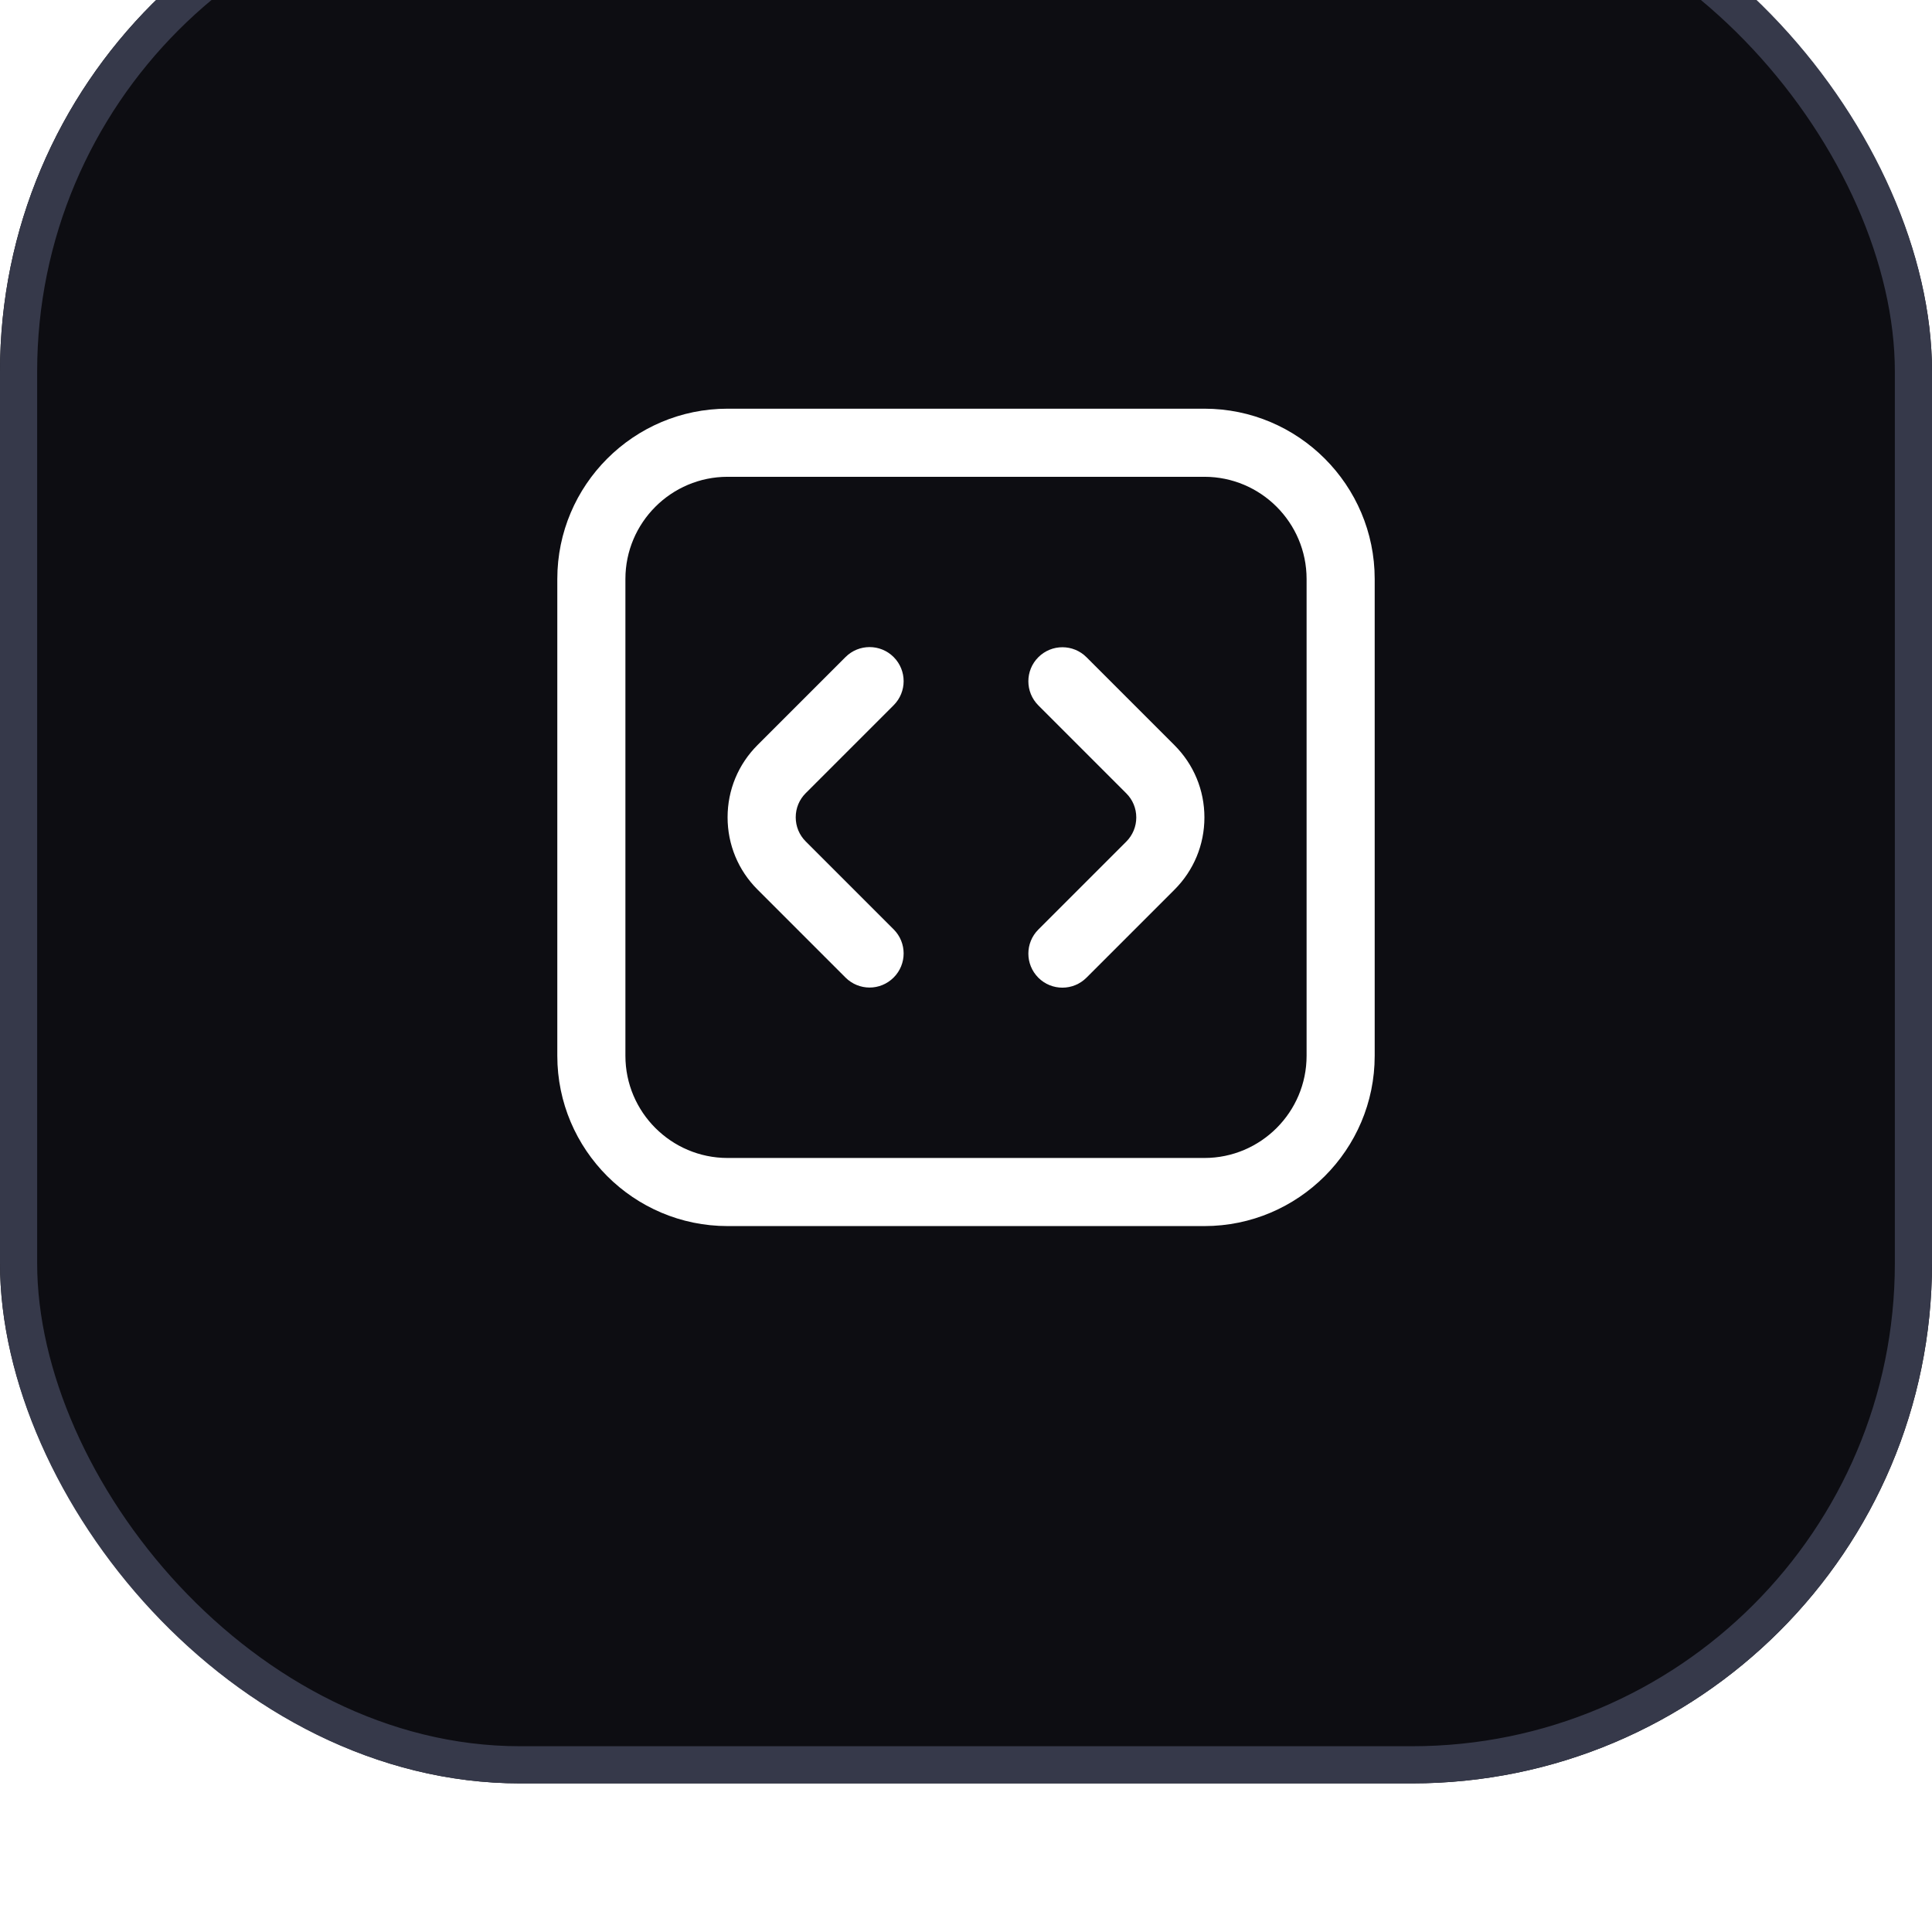
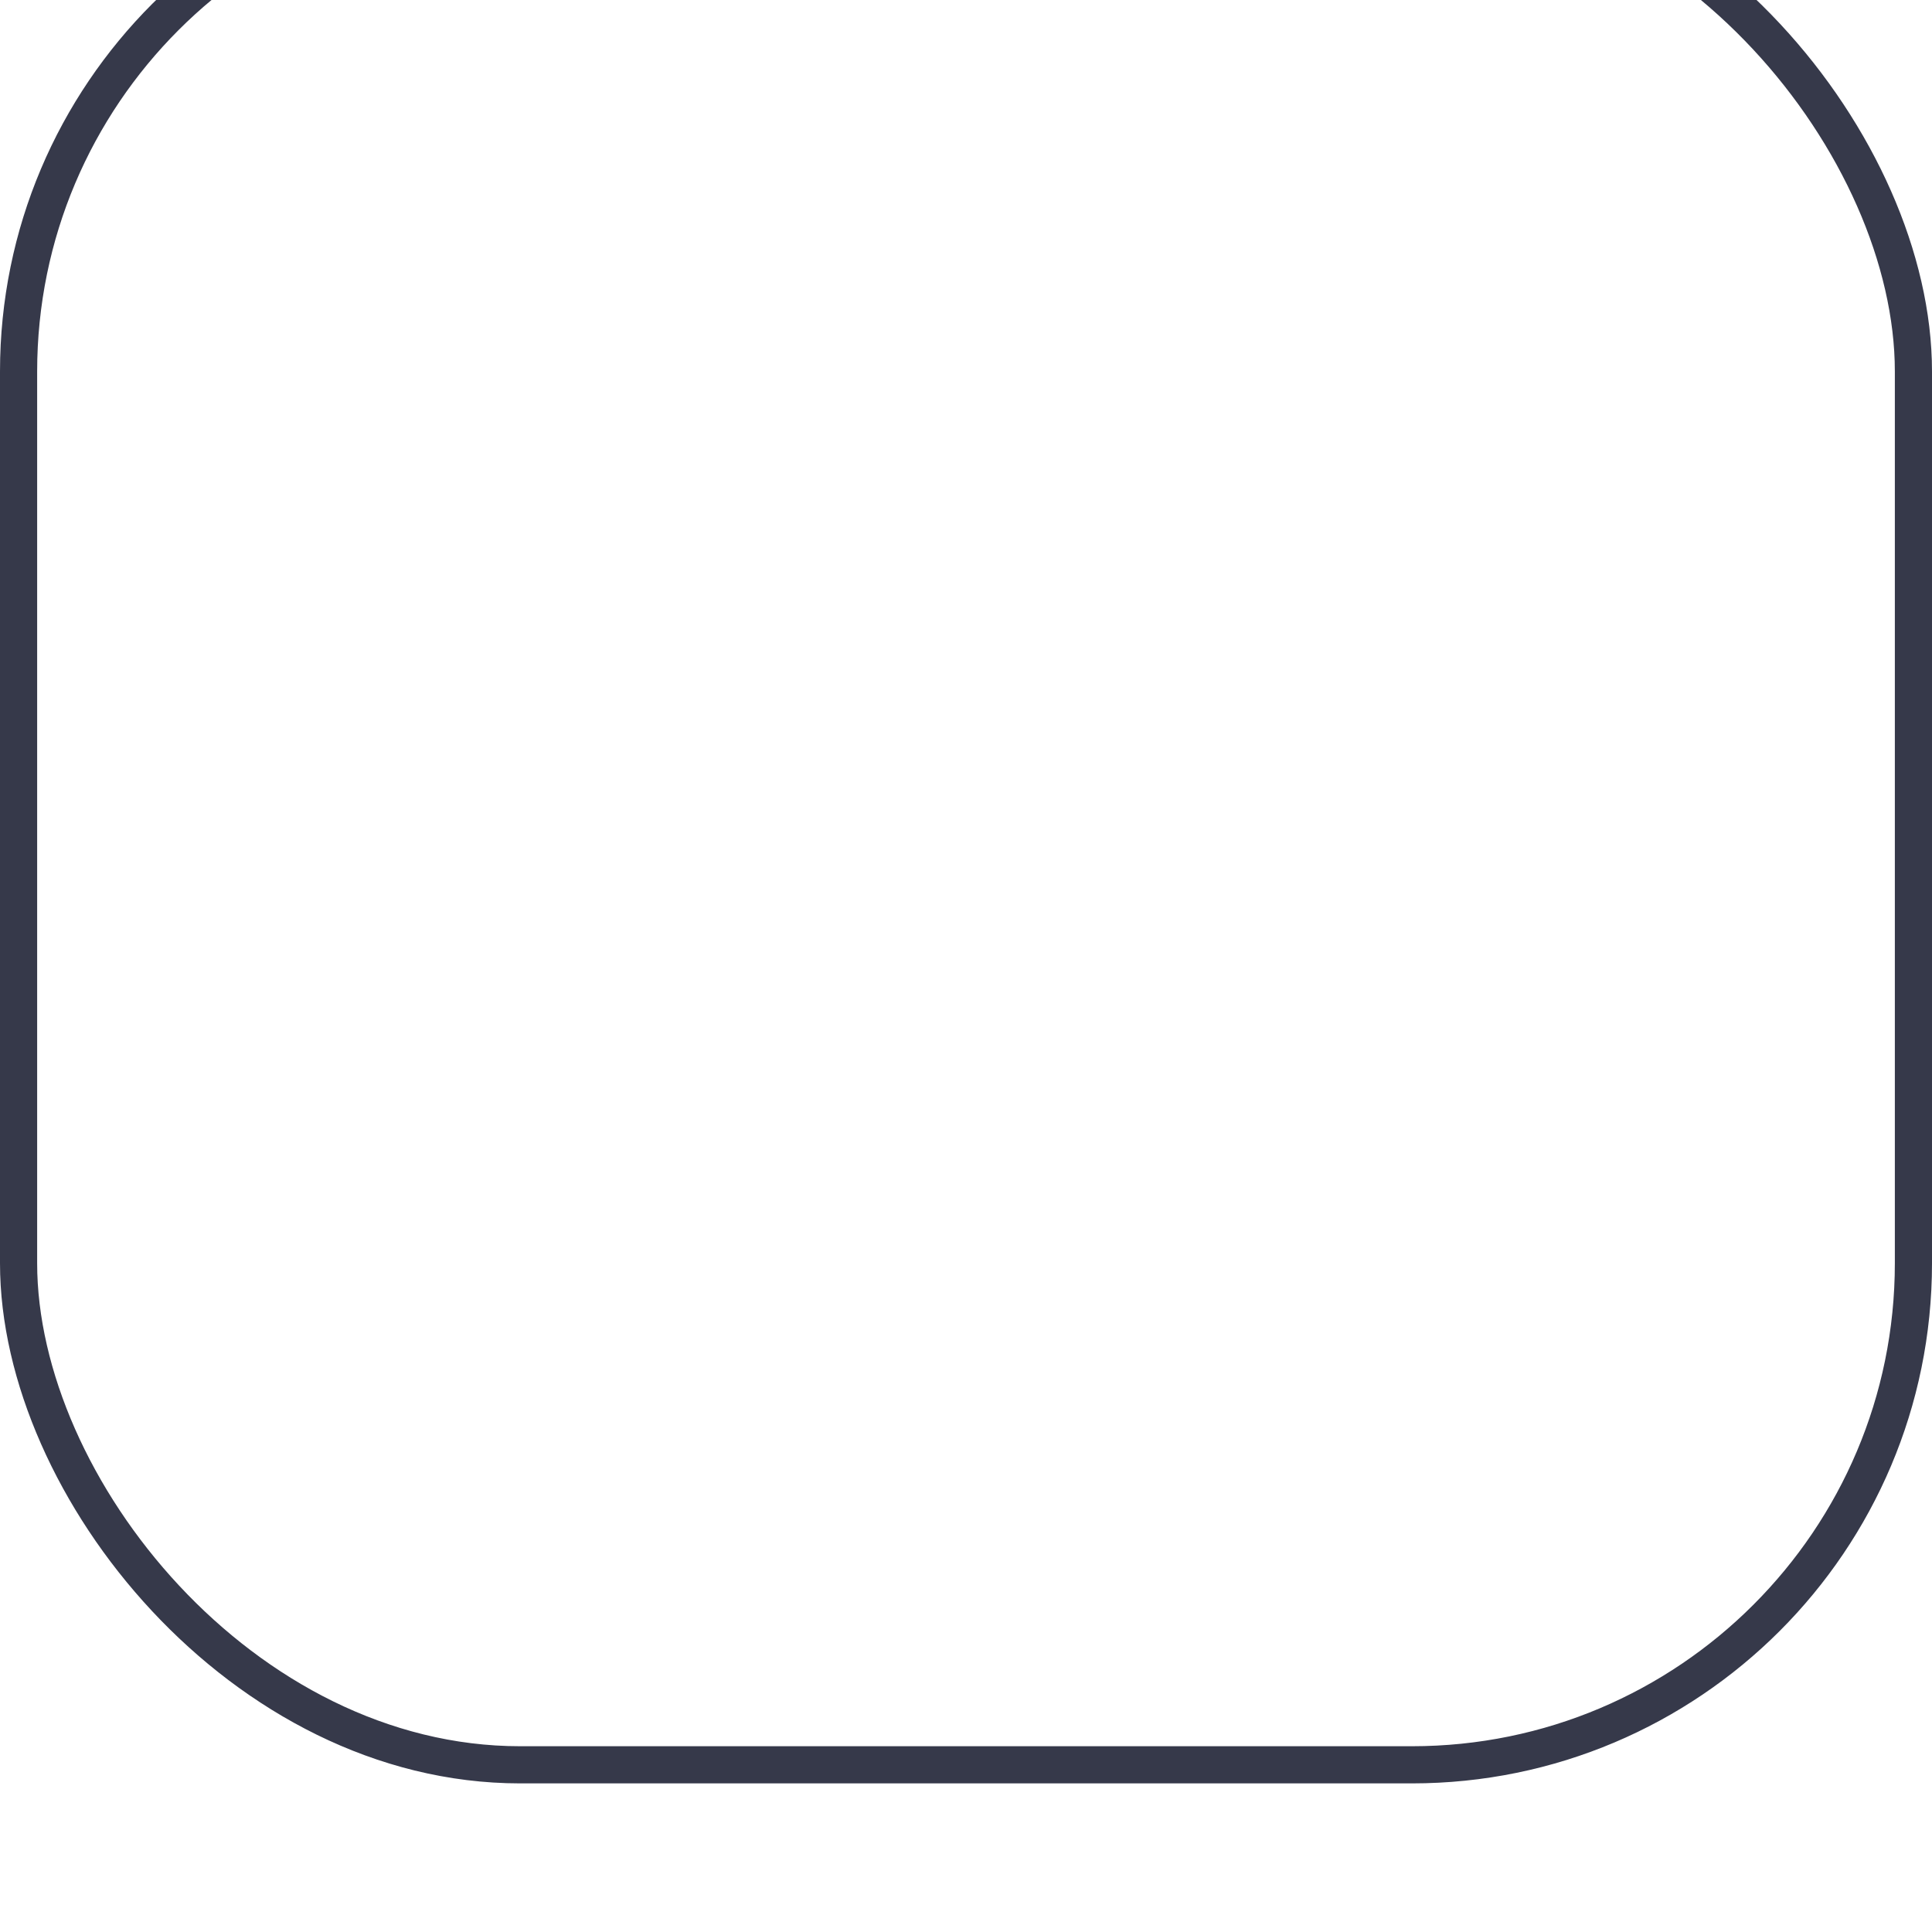
<svg xmlns="http://www.w3.org/2000/svg" width="52" height="52" viewBox="0 0 52 52" fill="none">
  <g filter="url(#filter0_i_102_12862)">
-     <rect width="52" height="52" rx="14" fill="#0D0D12" />
    <rect x="0.5" y="0.5" width="51" height="51" rx="13.5" stroke="#36394A" />
    <g clip-path="url(#clip0_102_12862)">
-       <path d="M28.595 30.583C28.36 30.583 28.126 30.494 27.947 30.315C27.589 29.956 27.589 29.377 27.947 29.019L30.315 26.651C30.487 26.478 30.583 26.247 30.583 26.002C30.583 25.756 30.488 25.527 30.315 25.354L27.947 22.985C27.589 22.627 27.589 22.046 27.947 21.689C28.305 21.331 28.885 21.331 29.243 21.689L31.611 24.057C32.13 24.576 32.417 25.267 32.417 26.001C32.417 26.735 32.131 27.426 31.611 27.946L29.243 30.314C29.064 30.493 28.83 30.583 28.595 30.583ZM24.053 30.31C24.411 29.952 24.411 29.372 24.053 29.014L21.685 26.646C21.512 26.473 21.417 26.243 21.417 25.997C21.417 25.752 21.512 25.522 21.685 25.349L24.053 22.981C24.411 22.623 24.411 22.044 24.053 21.685C23.695 21.327 23.115 21.327 22.757 21.685L20.389 24.053C19.869 24.573 19.583 25.263 19.583 25.998C19.583 26.733 19.869 27.424 20.389 27.943L22.757 30.311C22.936 30.49 23.17 30.58 23.405 30.58C23.64 30.58 23.874 30.489 24.053 30.31ZM37 32.417V19.583C37 17.056 34.944 15 32.417 15H19.583C17.056 15 15 17.056 15 19.583V32.417C15 34.944 17.056 37 19.583 37H32.417C34.944 37 37 34.944 37 32.417ZM32.417 16.833C33.933 16.833 35.167 18.067 35.167 19.583V32.417C35.167 33.933 33.933 35.167 32.417 35.167H19.583C18.067 35.167 16.833 33.933 16.833 32.417V19.583C16.833 18.067 18.067 16.833 19.583 16.833H32.417Z" fill="white" />
-     </g>
+       </g>
  </g>
  <defs>
    <filter id="filter0_i_102_12862" x="0" y="-4" width="52" height="56" filterUnits="userSpaceOnUse" color-interpolation-filters="sRGB">
      <feFlood flood-opacity="0" result="BackgroundImageFix" />
      <feBlend mode="normal" in="SourceGraphic" in2="BackgroundImageFix" result="shape" />
      <feColorMatrix in="SourceAlpha" type="matrix" values="0 0 0 0 0 0 0 0 0 0 0 0 0 0 0 0 0 0 127 0" result="hardAlpha" />
      <feOffset dy="-4" />
      <feGaussianBlur stdDeviation="4" />
      <feComposite in2="hardAlpha" operator="arithmetic" k2="-1" k3="1" />
      <feColorMatrix type="matrix" values="0 0 0 0 1 0 0 0 0 1 0 0 0 0 1 0 0 0 0.64 0" />
      <feBlend mode="normal" in2="shape" result="effect1_innerShadow_102_12862" />
    </filter>
    <clipPath id="clip0_102_12862">
-       <rect width="22" height="22" fill="white" transform="translate(15 15)" />
-     </clipPath>
+       </clipPath>
  </defs>
</svg>